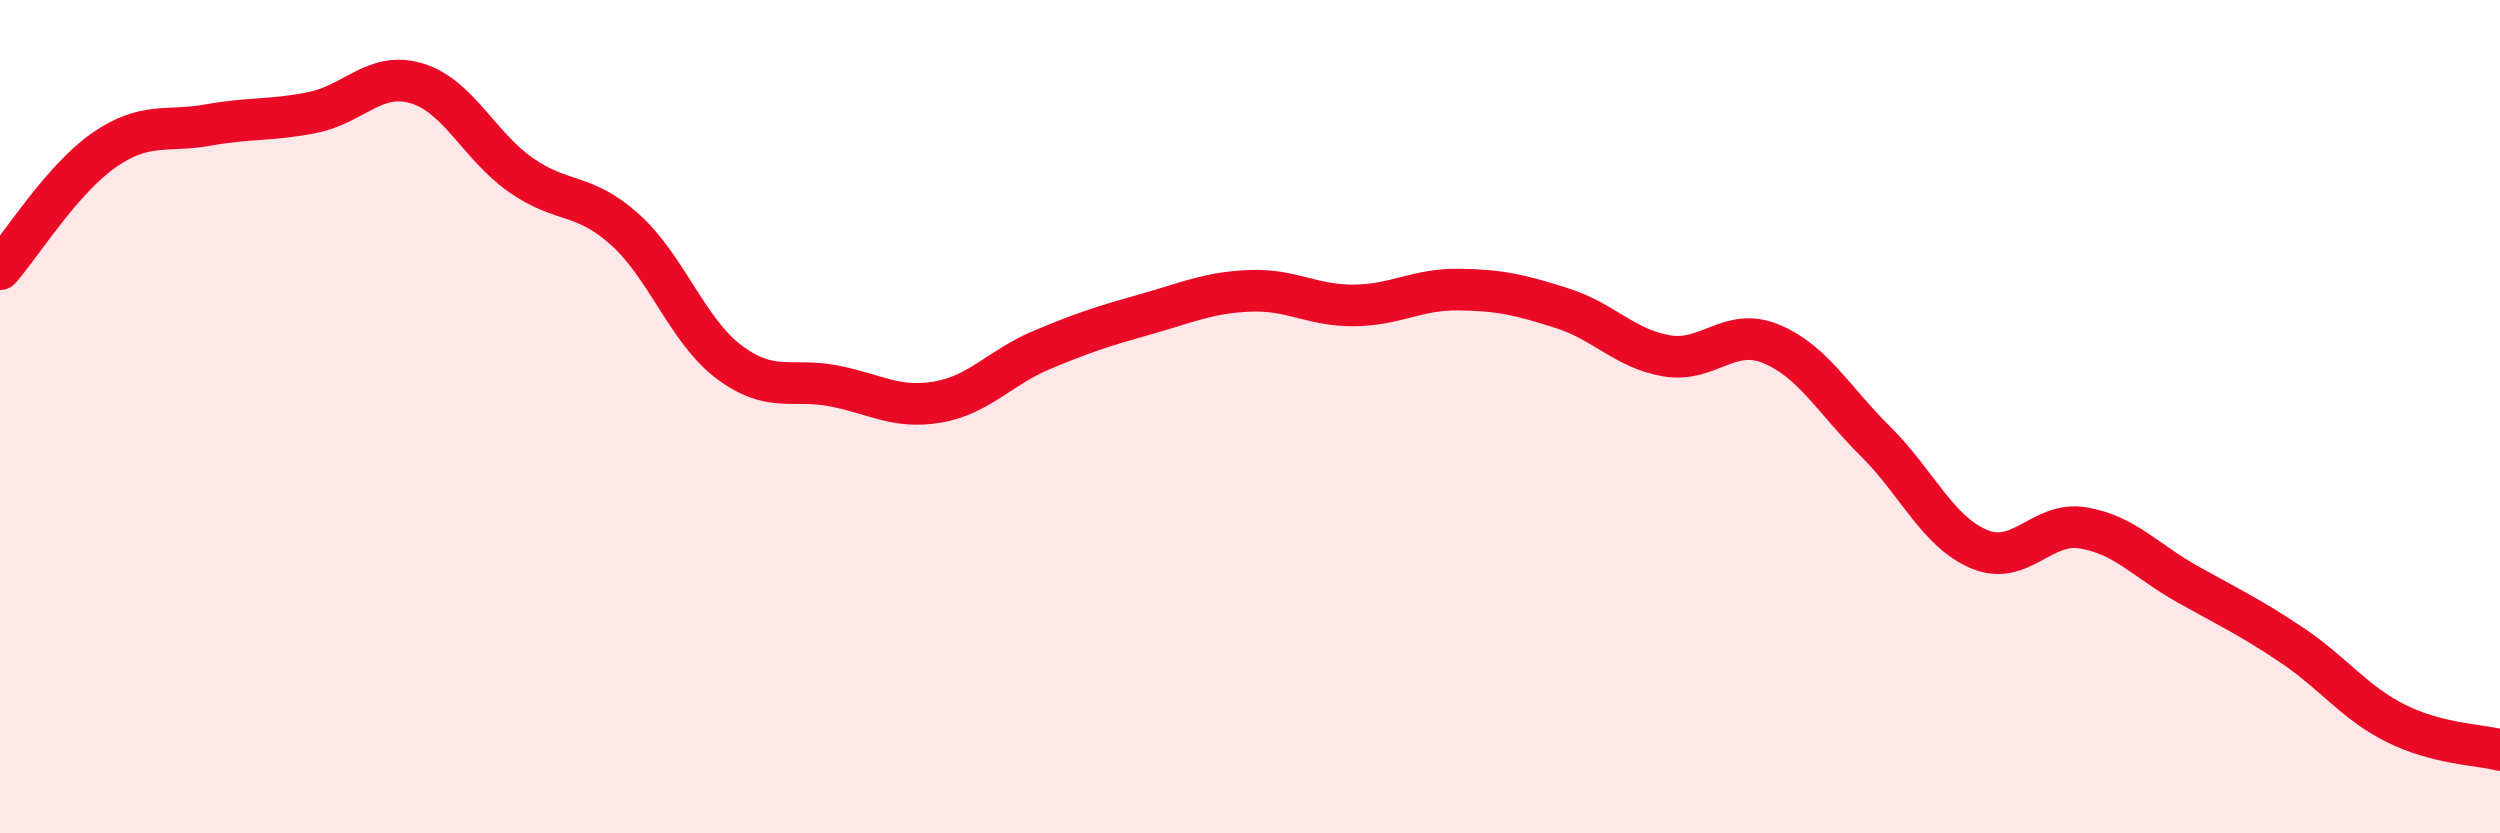
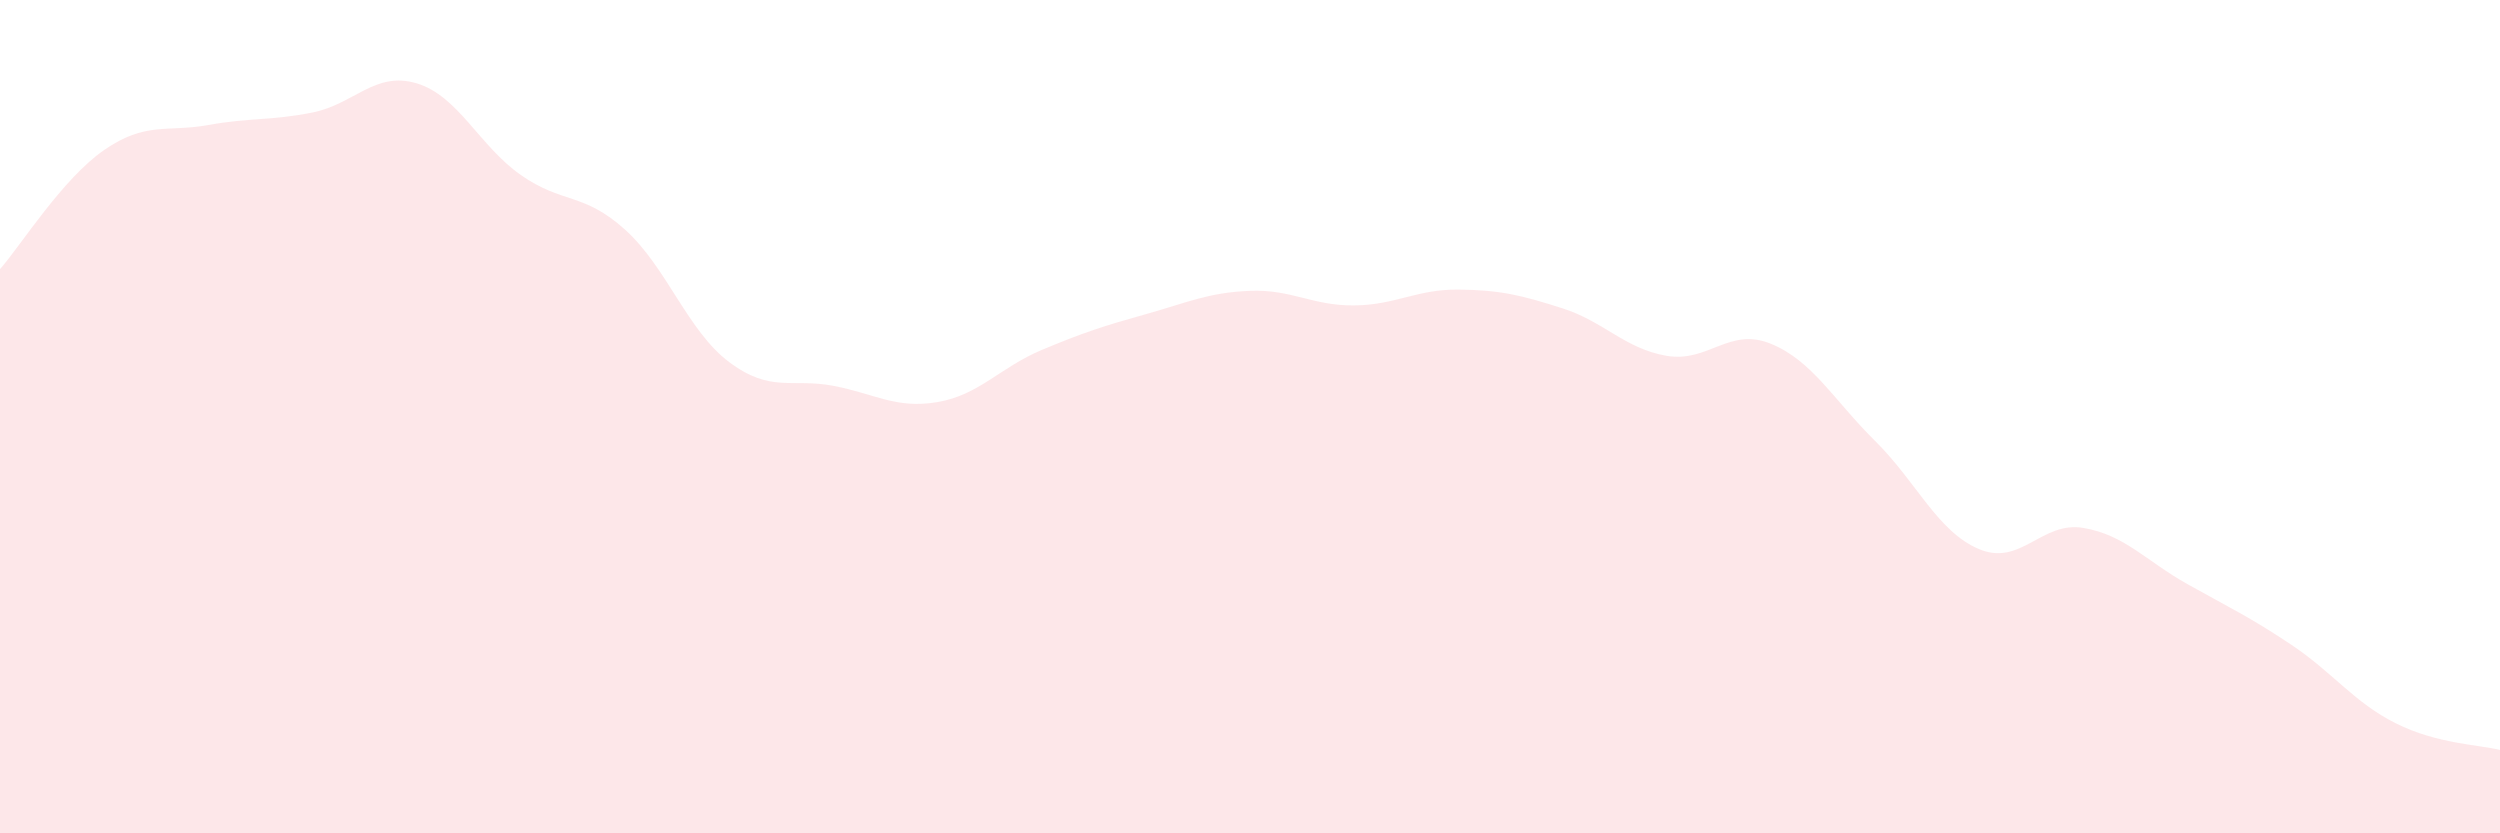
<svg xmlns="http://www.w3.org/2000/svg" width="60" height="20" viewBox="0 0 60 20">
  <path d="M 0,6.46 C 0.5,5.89 1.5,4.29 2.5,3.6 C 3.5,2.91 4,3.18 5,3 C 6,2.82 6.5,2.9 7.5,2.7 C 8.5,2.5 9,1.7 10,2 C 11,2.3 11.5,3.5 12.5,4.2 C 13.5,4.9 14,4.61 15,5.51 C 16,6.41 16.5,7.94 17.5,8.69 C 18.5,9.44 19,9.07 20,9.26 C 21,9.45 21.5,9.82 22.5,9.65 C 23.5,9.48 24,8.82 25,8.4 C 26,7.98 26.5,7.82 27.5,7.54 C 28.5,7.26 29,7.02 30,6.98 C 31,6.94 31.5,7.34 32.5,7.33 C 33.5,7.32 34,6.94 35,6.95 C 36,6.96 36.5,7.08 37.5,7.4 C 38.5,7.72 39,8.37 40,8.54 C 41,8.71 41.5,7.84 42.5,8.25 C 43.5,8.66 44,9.59 45,10.58 C 46,11.57 46.5,12.76 47.5,13.18 C 48.5,13.6 49,12.5 50,12.67 C 51,12.84 51.5,13.46 52.5,14.02 C 53.5,14.58 54,14.81 55,15.48 C 56,16.15 56.5,16.86 57.5,17.36 C 58.5,17.86 59.5,17.87 60,18L60 20L0 20Z" fill="#EB0A25" opacity="0.1" stroke-linecap="round" stroke-linejoin="round" />
-   <path d="M 0,6.46 C 0.5,5.89 1.5,4.29 2.5,3.6 C 3.5,2.91 4,3.18 5,3 C 6,2.82 6.5,2.9 7.5,2.7 C 8.5,2.5 9,1.7 10,2 C 11,2.3 11.5,3.5 12.5,4.2 C 13.5,4.9 14,4.61 15,5.51 C 16,6.41 16.5,7.94 17.5,8.69 C 18.5,9.44 19,9.07 20,9.26 C 21,9.45 21.5,9.82 22.5,9.65 C 23.5,9.48 24,8.82 25,8.4 C 26,7.98 26.5,7.82 27.5,7.54 C 28.5,7.26 29,7.02 30,6.98 C 31,6.94 31.5,7.34 32.5,7.33 C 33.5,7.32 34,6.94 35,6.95 C 36,6.96 36.5,7.08 37.5,7.4 C 38.5,7.72 39,8.37 40,8.54 C 41,8.71 41.5,7.84 42.5,8.25 C 43.5,8.66 44,9.59 45,10.58 C 46,11.57 46.5,12.76 47.5,13.18 C 48.5,13.6 49,12.5 50,12.67 C 51,12.84 51.5,13.46 52.5,14.02 C 53.5,14.58 54,14.81 55,15.48 C 56,16.15 56.5,16.86 57.5,17.36 C 58.5,17.86 59.5,17.87 60,18" stroke="#EB0A25" stroke-width="1" fill="none" stroke-linecap="round" stroke-linejoin="round" />
</svg>